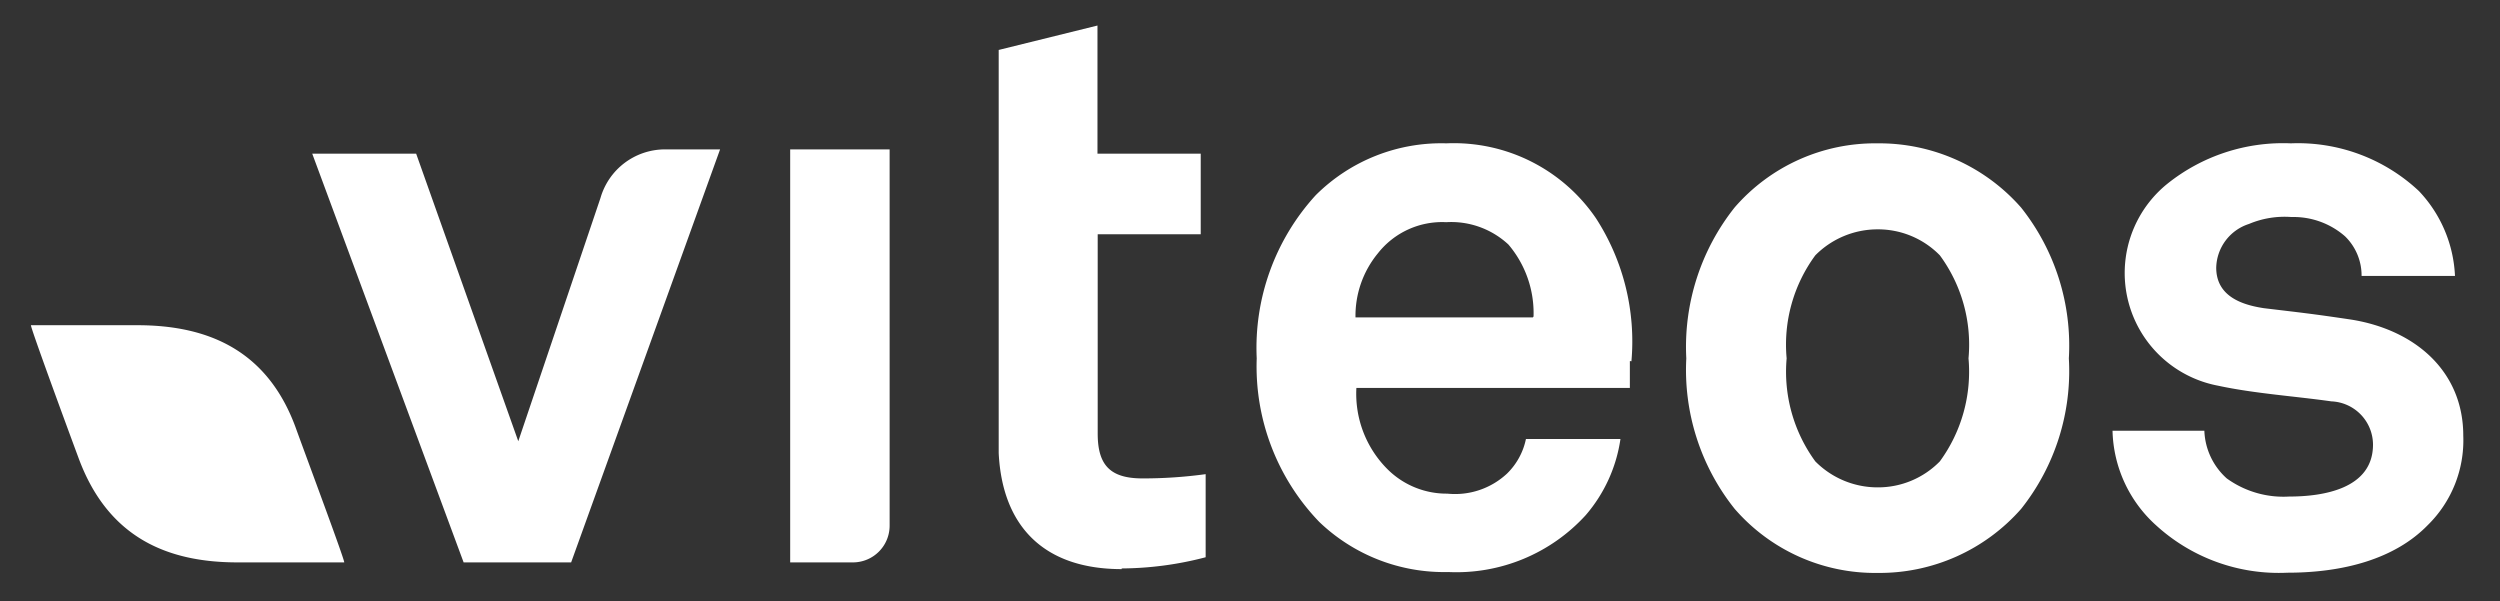
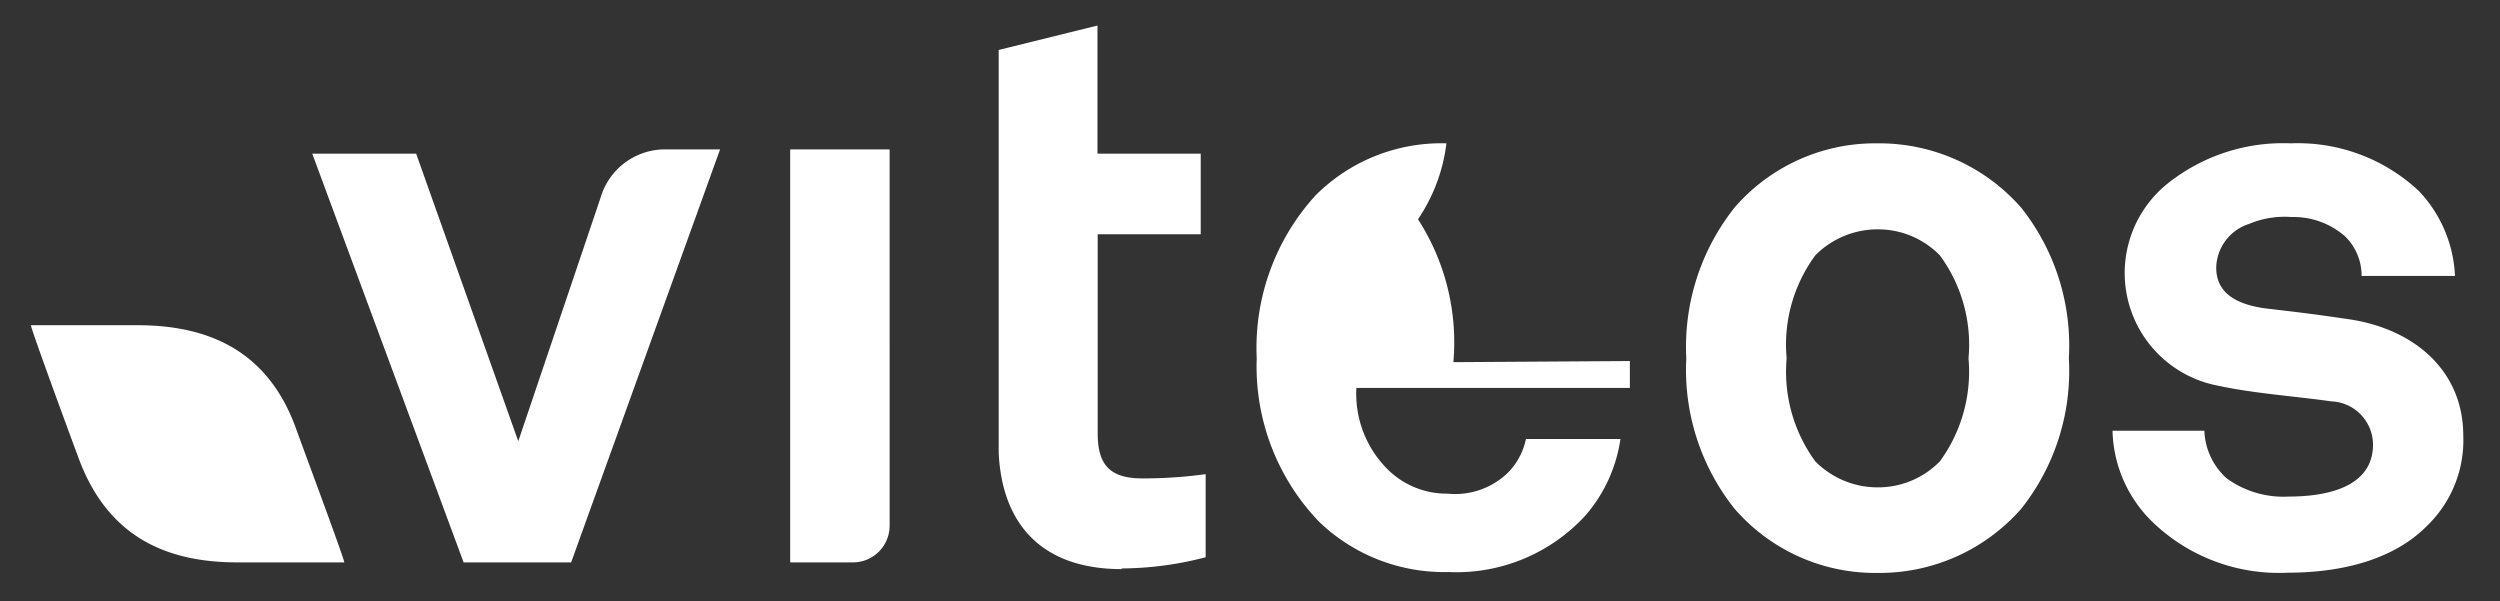
<svg xmlns="http://www.w3.org/2000/svg" id="Calque_1" data-name="Calque 1" viewBox="0 0 111.62 26.84">
  <rect x="0" y="0" width="111.62" height="26.84" fill="#333333" stroke="none" />
  <defs>
    <style>.cls-1{fill:#fff;}</style>
  </defs>
-   <path class="cls-1" d="M15.37,25.11c0-.16-1.47-4.1-2.13-5.91-1.27-3.6-4-4.68-7.11-4.68H1.38c0,.15,1.46,4.13,2.12,5.91,1.32,3.6,4,4.68,7.11,4.68Zm10.13,0L32.15,6.67H29.67a3,3,0,0,0-2.86,2.17L23.14,19.7,18.58,6.86H13.94L20.7,25.11Zm14.22-1.66V6.67H35.28V25.11h2.78a1.64,1.64,0,0,0,1.66-1.66m10.36,1.93a15.07,15.07,0,0,0,3.75-.5V21.17a20.55,20.55,0,0,1-2.82.19c-1.43,0-2-.58-2-2V10.46h4.6V6.86H49V1.14L44.59,2.23v18c.16,3.25,2,5.18,5.49,5.18M68.44,14.17H60.52a4.39,4.39,0,0,1,1-2.86,3.65,3.65,0,0,1,3.05-1.39,3.75,3.75,0,0,1,2.78,1,4.73,4.73,0,0,1,1.12,3.21m4.37,2a10.12,10.12,0,0,0-1.58-6.38A7.68,7.68,0,0,0,64.58,6.4a7.94,7.94,0,0,0-5.84,2.32A10.1,10.1,0,0,0,56.11,16a10,10,0,0,0,2.79,7.3,8.05,8.05,0,0,0,5.76,2.24A7.81,7.81,0,0,0,70.8,23a6.67,6.67,0,0,0,1.55-3.4H68.13a3,3,0,0,1-.85,1.55,3.4,3.4,0,0,1-2.66.89,3.74,3.74,0,0,1-2.71-1.13,4.76,4.76,0,0,1-1.35-3.59H72.77c0-.35,0-1.2,0-1.2M87.89,16a6.78,6.78,0,0,1-1.28,4.6,3.86,3.86,0,0,1-2.78,1.16,3.91,3.91,0,0,1-2.78-1.16A6.78,6.78,0,0,1,79.77,16a6.72,6.72,0,0,1,1.28-4.6,3.91,3.91,0,0,1,2.78-1.16,3.86,3.86,0,0,1,2.78,1.16A6.72,6.72,0,0,1,87.89,16m2.35,6.72A9.89,9.89,0,0,0,92.37,16a9.9,9.9,0,0,0-2.13-6.73A8.42,8.42,0,0,0,83.83,6.4a8.3,8.3,0,0,0-6.38,2.86A10,10,0,0,0,75.29,16a9.94,9.94,0,0,0,2.16,6.72,8.3,8.3,0,0,0,6.38,2.86,8.42,8.42,0,0,0,6.41-2.86m15.2-10.4h4.17A5.88,5.88,0,0,0,108,8.53a7.9,7.9,0,0,0-5.72-2.13,8.26,8.26,0,0,0-5.53,1.82,5.12,5.12,0,0,0,2.28,9c1.62.35,3.44.47,5.06.7a1.94,1.94,0,0,1,1.86,1.93c0,2-2.28,2.32-3.75,2.32a4.32,4.32,0,0,1-2.78-.81,3,3,0,0,1-1-2.13h-4.1a5.86,5.86,0,0,0,1.94,4.22,8.12,8.12,0,0,0,5.87,2.12c2.51,0,4.8-.62,6.26-2.12a5.3,5.3,0,0,0,1.59-4c0-2.86-2.13-4.72-5-5.18-1.81-.27-2.24-.31-3.9-.51-1-.15-2.13-.54-2.13-1.81A2.1,2.1,0,0,1,100.41,10a4.09,4.09,0,0,1,1.9-.31,3.49,3.49,0,0,1,2.39.86,2.44,2.44,0,0,1,.74,1.73" />
+   <path class="cls-1" d="M15.37,25.11c0-.16-1.47-4.1-2.13-5.91-1.27-3.6-4-4.68-7.11-4.68H1.38c0,.15,1.46,4.13,2.12,5.91,1.32,3.6,4,4.68,7.11,4.68Zm10.13,0L32.15,6.67H29.67a3,3,0,0,0-2.86,2.17L23.14,19.7,18.58,6.86H13.94L20.7,25.11Zm14.22-1.66V6.67H35.28V25.11h2.78a1.64,1.64,0,0,0,1.66-1.66m10.36,1.93a15.07,15.07,0,0,0,3.75-.5V21.17a20.55,20.55,0,0,1-2.82.19c-1.43,0-2-.58-2-2V10.46h4.6V6.86H49V1.14L44.59,2.23v18c.16,3.25,2,5.18,5.49,5.18M68.44,14.17H60.52m4.37,2a10.12,10.12,0,0,0-1.58-6.38A7.68,7.68,0,0,0,64.58,6.4a7.94,7.94,0,0,0-5.84,2.32A10.1,10.1,0,0,0,56.11,16a10,10,0,0,0,2.79,7.3,8.05,8.05,0,0,0,5.76,2.24A7.81,7.81,0,0,0,70.8,23a6.67,6.67,0,0,0,1.55-3.4H68.13a3,3,0,0,1-.85,1.55,3.4,3.4,0,0,1-2.66.89,3.74,3.74,0,0,1-2.71-1.13,4.76,4.76,0,0,1-1.35-3.59H72.77c0-.35,0-1.2,0-1.2M87.89,16a6.78,6.78,0,0,1-1.28,4.6,3.86,3.86,0,0,1-2.78,1.16,3.91,3.91,0,0,1-2.78-1.16A6.78,6.78,0,0,1,79.77,16a6.72,6.72,0,0,1,1.28-4.6,3.91,3.91,0,0,1,2.78-1.16,3.86,3.86,0,0,1,2.78,1.16A6.72,6.72,0,0,1,87.89,16m2.35,6.72A9.89,9.89,0,0,0,92.37,16a9.9,9.9,0,0,0-2.13-6.73A8.42,8.42,0,0,0,83.83,6.4a8.3,8.3,0,0,0-6.38,2.86A10,10,0,0,0,75.29,16a9.94,9.94,0,0,0,2.16,6.72,8.3,8.3,0,0,0,6.38,2.86,8.42,8.42,0,0,0,6.41-2.86m15.2-10.4h4.17A5.88,5.88,0,0,0,108,8.53a7.9,7.9,0,0,0-5.72-2.13,8.26,8.26,0,0,0-5.53,1.82,5.12,5.12,0,0,0,2.28,9c1.62.35,3.44.47,5.06.7a1.94,1.94,0,0,1,1.86,1.93c0,2-2.28,2.32-3.75,2.32a4.32,4.32,0,0,1-2.78-.81,3,3,0,0,1-1-2.13h-4.1a5.86,5.86,0,0,0,1.94,4.22,8.12,8.12,0,0,0,5.87,2.12c2.51,0,4.8-.62,6.26-2.12a5.3,5.3,0,0,0,1.59-4c0-2.86-2.13-4.72-5-5.18-1.81-.27-2.24-.31-3.9-.51-1-.15-2.13-.54-2.13-1.81A2.1,2.1,0,0,1,100.41,10a4.09,4.09,0,0,1,1.9-.31,3.49,3.49,0,0,1,2.39.86,2.44,2.44,0,0,1,.74,1.73" />
</svg>